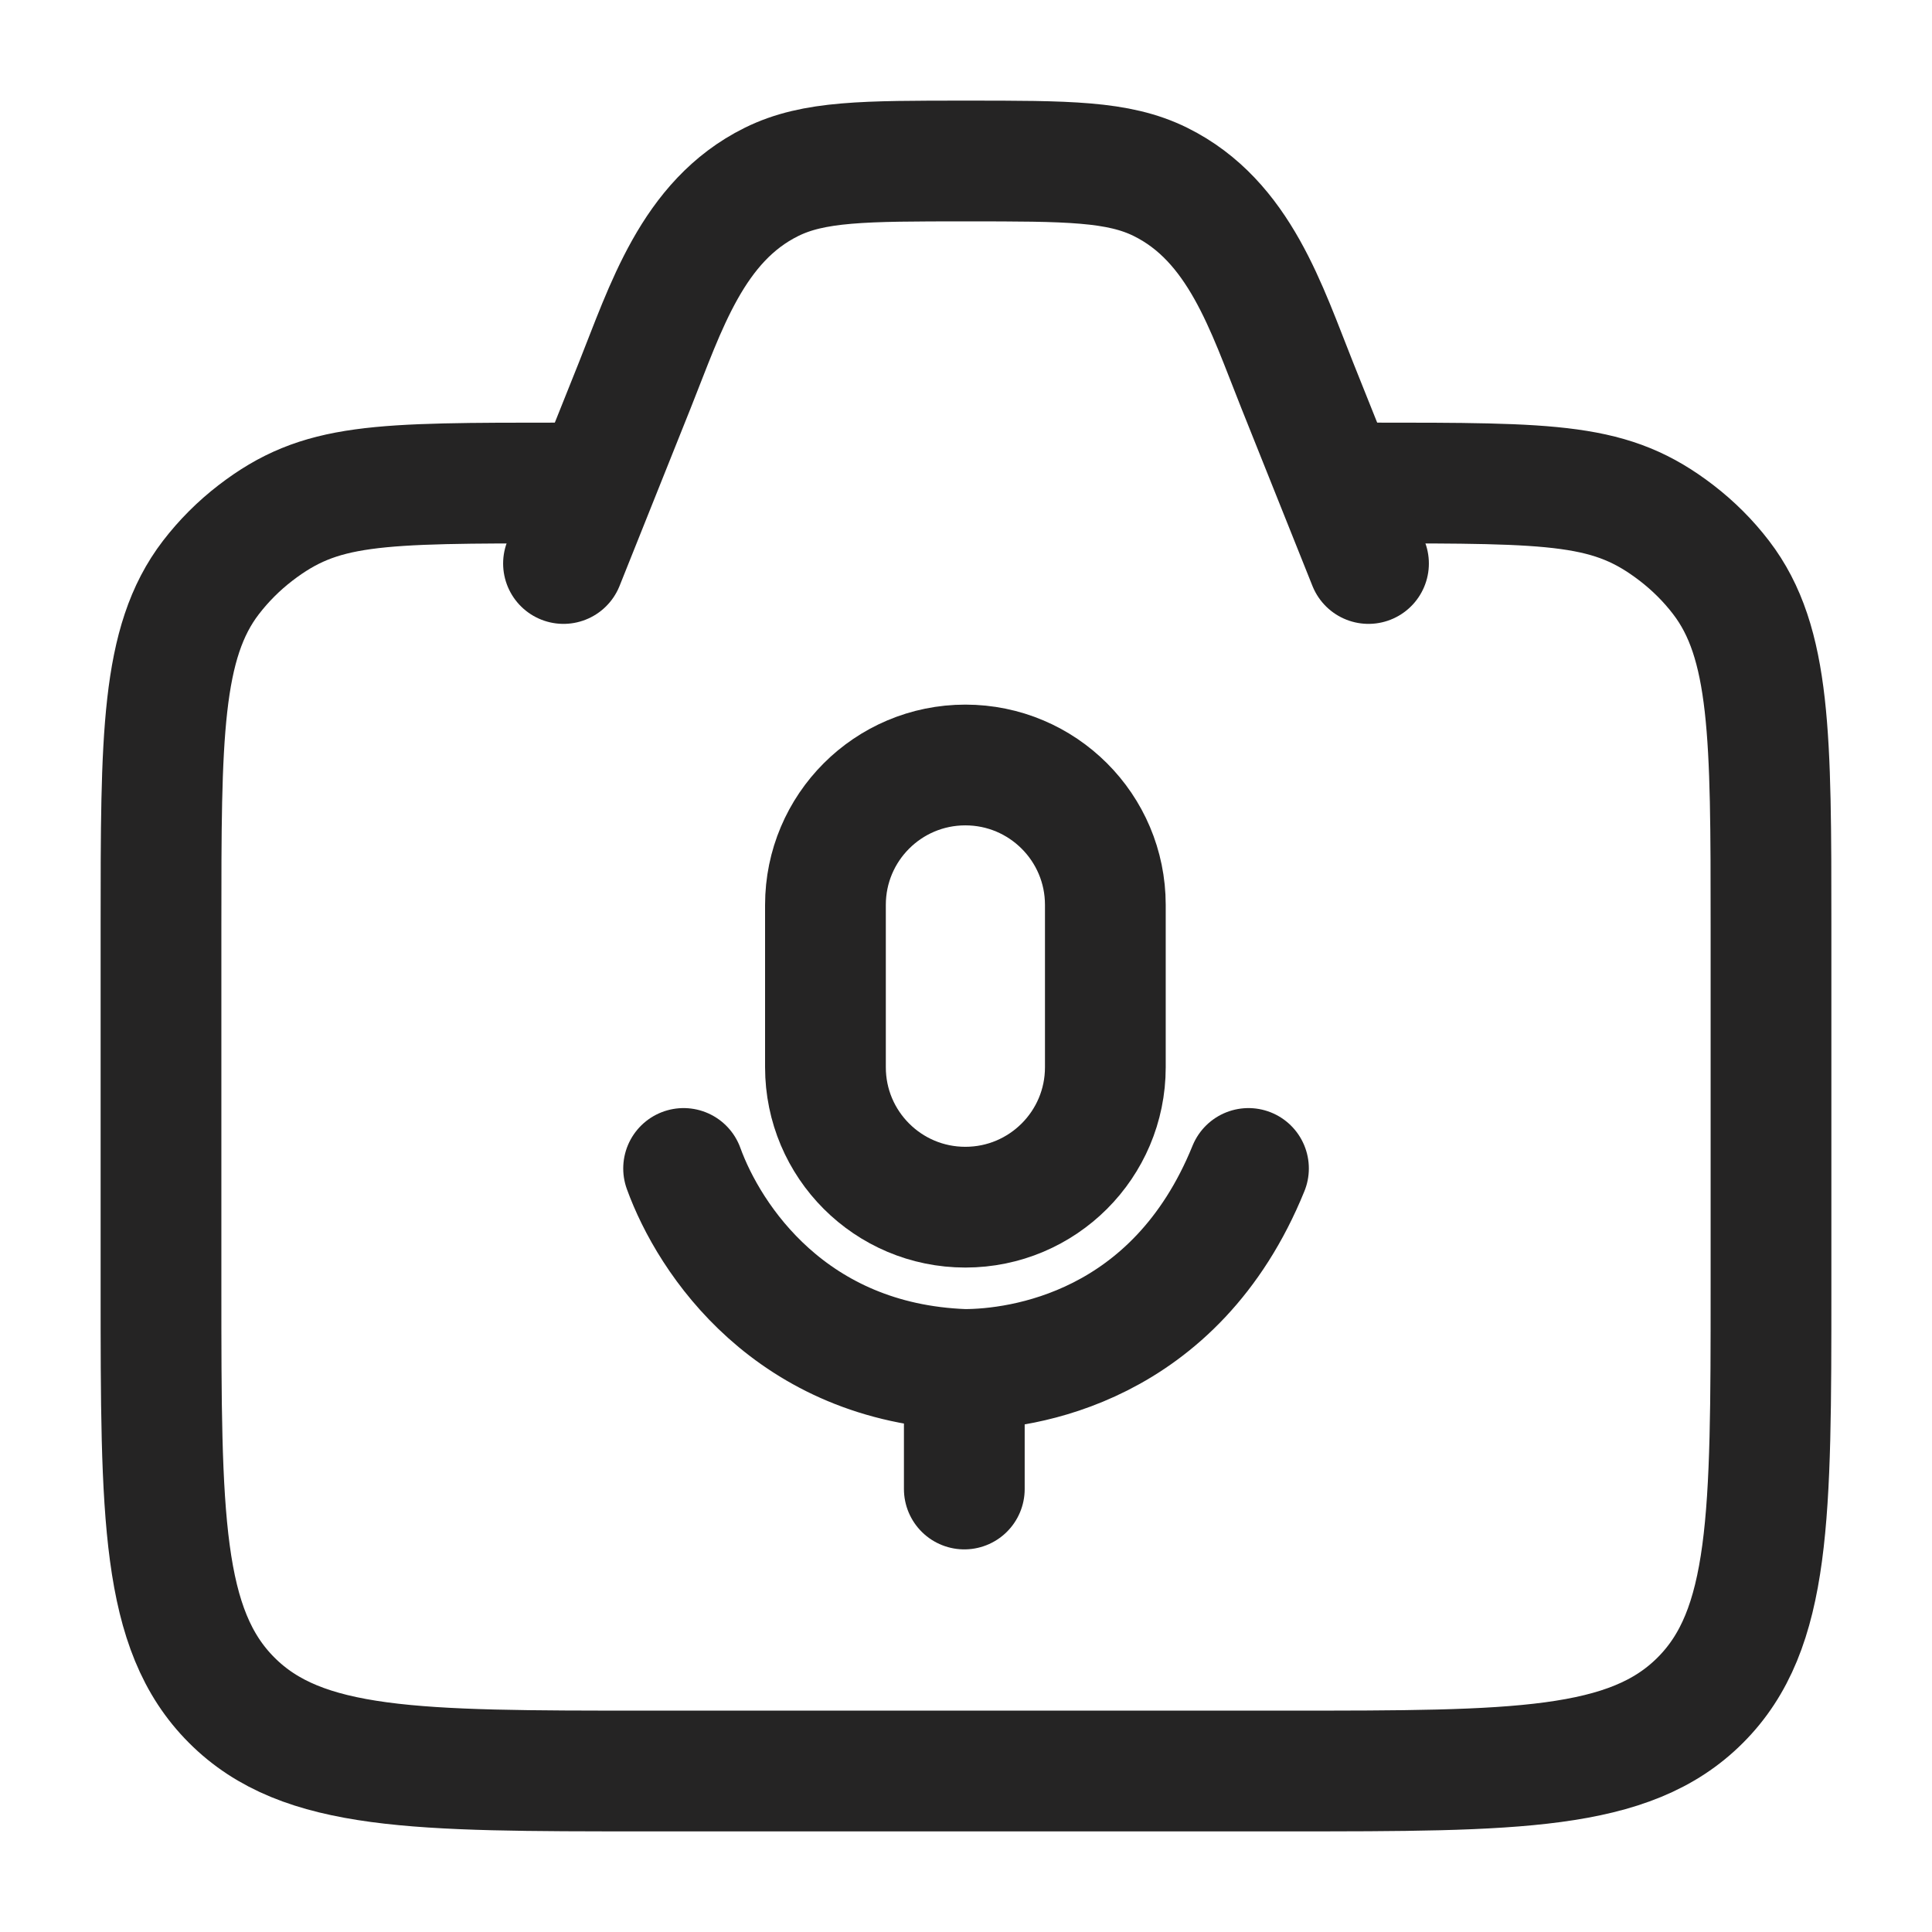
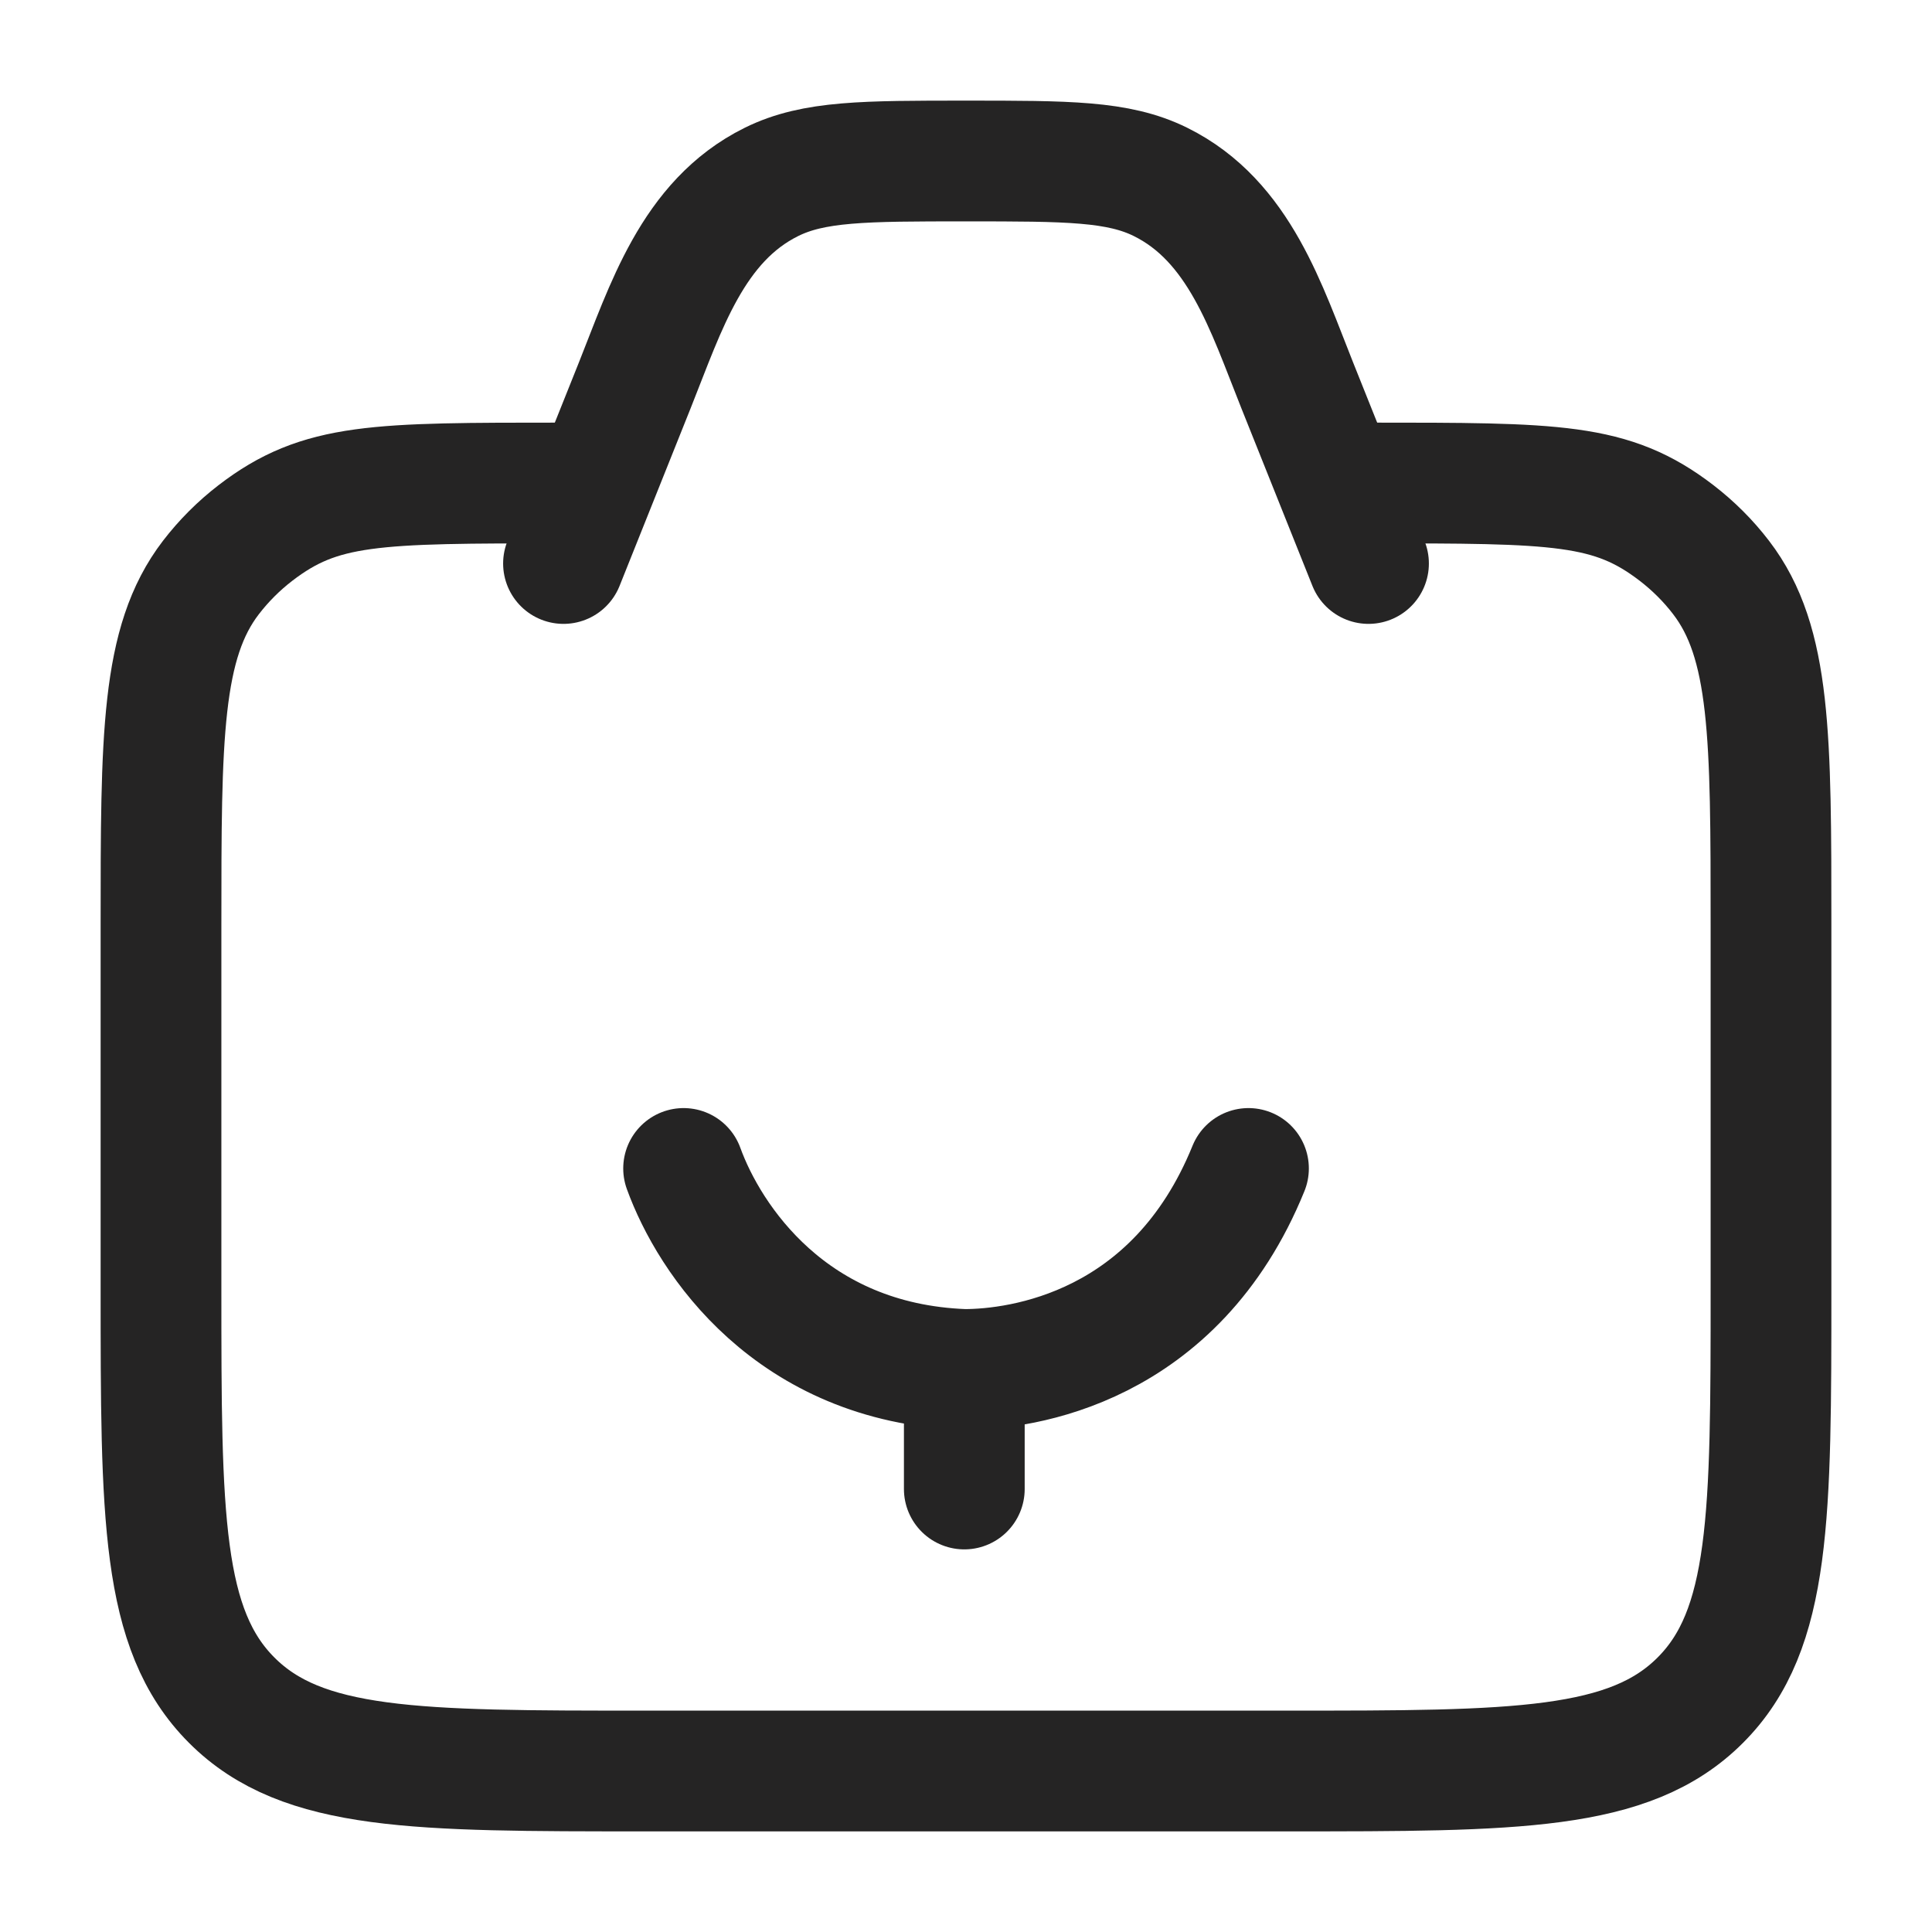
<svg xmlns="http://www.w3.org/2000/svg" width="24" height="24" viewBox="0 0 24 24" fill="none">
  <path d="M17 6C19.346 6 20.018 6 20.826 6.62C21.034 6.78 21.221 6.966 21.38 7.174C22 7.982 22 9.154 22 11.5V16C22 18.828 22 20.243 21.121 21.121C20.243 22 18.828 22 16 22H8C5.172 22 3.757 22 2.879 21.121C2 20.243 2 18.828 2 16V11.5C2 9.154 2 7.982 2.62 7.174C2.78 6.966 2.966 6.78 3.174 6.62C3.982 6 4.654 6 7 6" stroke="#252424" stroke-width="1.5" stroke-linecap="round" />
  <path d="M17 7L16.114 4.785C15.732 3.83 15.399 2.746 14.417 2.26C13.892 2 13.262 2 12 2C10.738 2 10.108 2 9.583 2.26C8.601 2.746 8.268 3.83 7.886 4.785L7 7" stroke="#252424" stroke-width="1.5" stroke-linecap="round" stroke-linejoin="round" />
  <path d="M8.492 14.515C8.812 15.398 9.827 16.933 11.979 17.012M11.979 17.012C12.685 17.012 14.6 16.753 15.509 14.515M11.979 17.012V18.497" stroke="#252424" stroke-width="1.5" stroke-linecap="round" stroke-linejoin="round" />
-   <path d="M10.254 11.241C10.254 10.281 11.032 9.503 11.992 9.503C12.952 9.503 13.731 10.281 13.731 11.241V13.258C13.731 14.218 12.952 14.996 11.992 14.996C11.032 14.996 10.254 14.218 10.254 13.258V11.241Z" stroke="#252424" stroke-width="1.5" />
</svg>